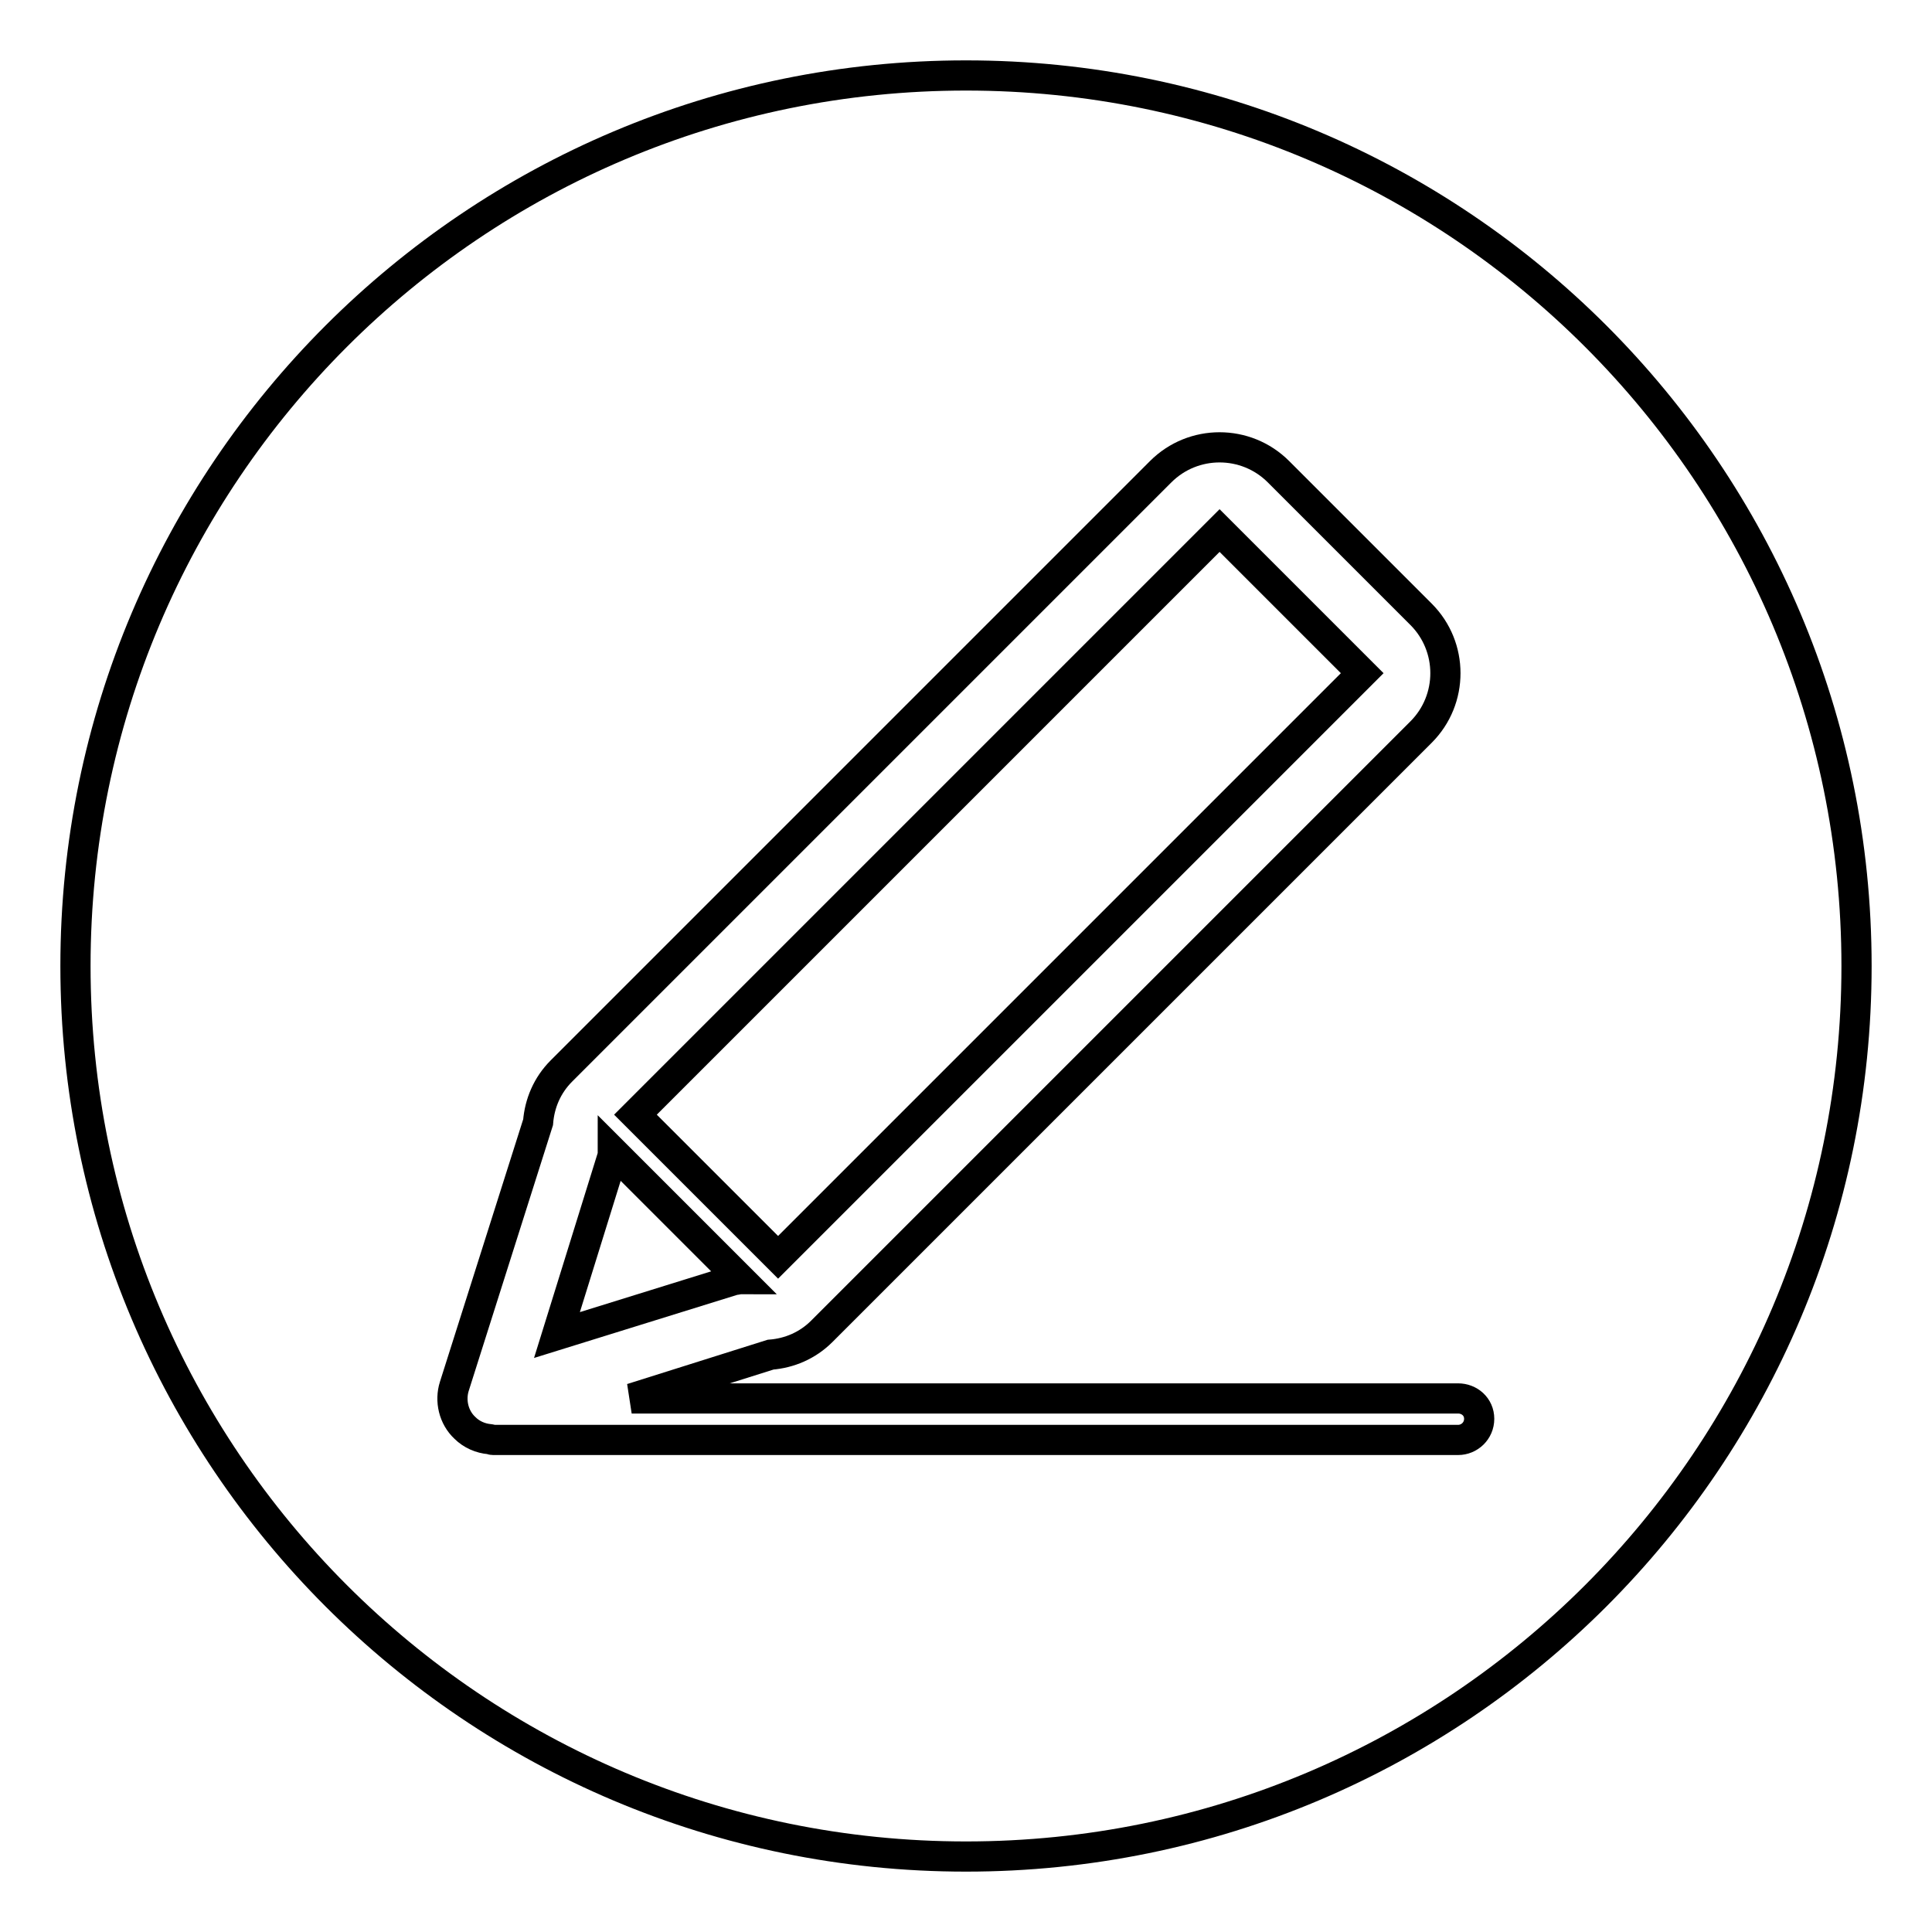
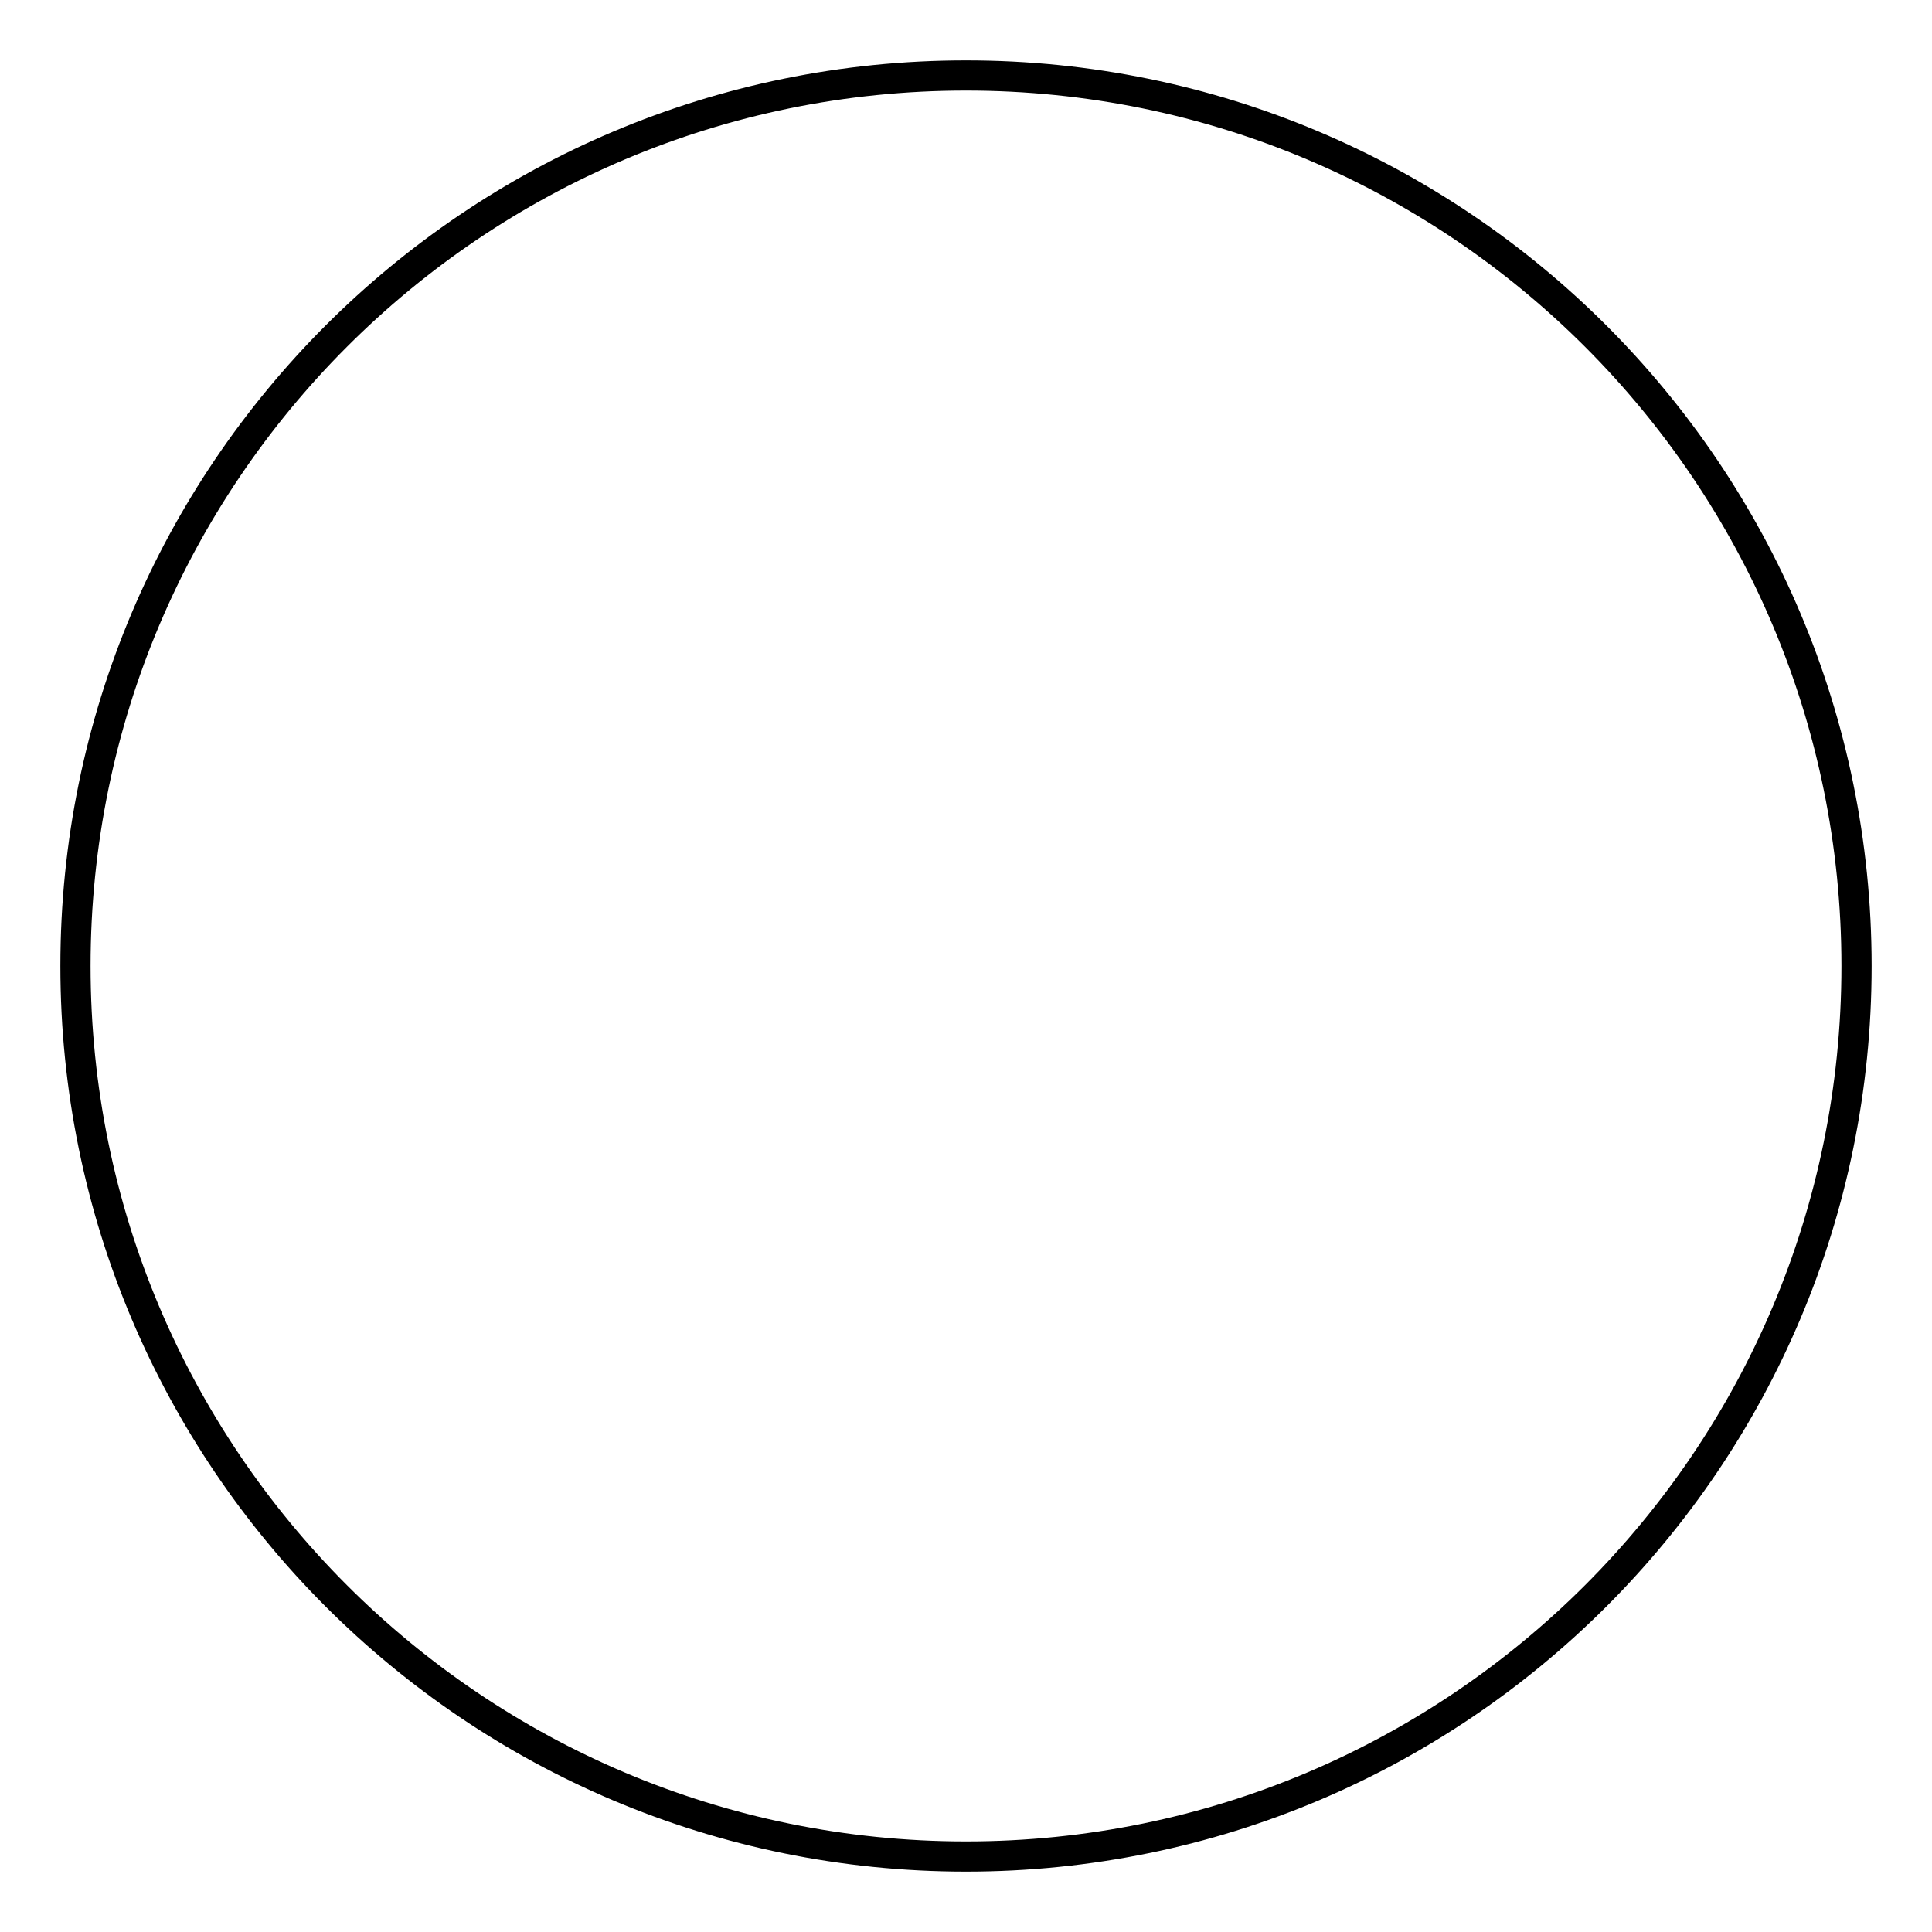
<svg xmlns="http://www.w3.org/2000/svg" version="1.1" x="0px" y="0px" viewBox="0 0 256 256" enable-background="new 0 0 256 256" xml:space="preserve">
  <g>
    <g>
      <path stroke-width="4" fill-opacity="0" stroke="#000000" d="M10,128c0,65.2,52.8,118,118,118c65.2,0,118-52.8,118-118c0-65.2-52.8-118-118-118C62.8,10,10,62.8,10,128L10,128z" />
-       <path stroke-width="4" fill-opacity="0" stroke="#000000" d="M193.2,185.3H83.7l18.4-5.8c2.5-0.2,4.9-1.2,6.8-3.1l79.4-79.4c4.3-4.3,4.3-11.3,0-15.6l-18.9-18.9c-4.3-4.3-11.3-4.3-15.6,0l-79.4,79.4c-1.9,1.9-2.9,4.3-3.1,6.8l-11.1,35c-0.6,1.9-0.1,4.1,1.4,5.5c0.9,0.9,2.1,1.4,3.3,1.5c0.1,0,0.3,0.1,0.4,0.1h127.9c1.5,0,2.8-1.2,2.8-2.8S194.7,185.3,193.2,185.3z M161.6,70.3l18.9,18.9l-77.4,77.4l-18.9-18.9L161.6,70.3z M81.1,153.4c0.1-0.3,0.1-0.5,0.1-0.8l16.9,16.9c-0.3,0-0.5,0.1-0.8,0.1l-23.5,7.3L81.1,153.4z" />
    </g>
  </g>
</svg>